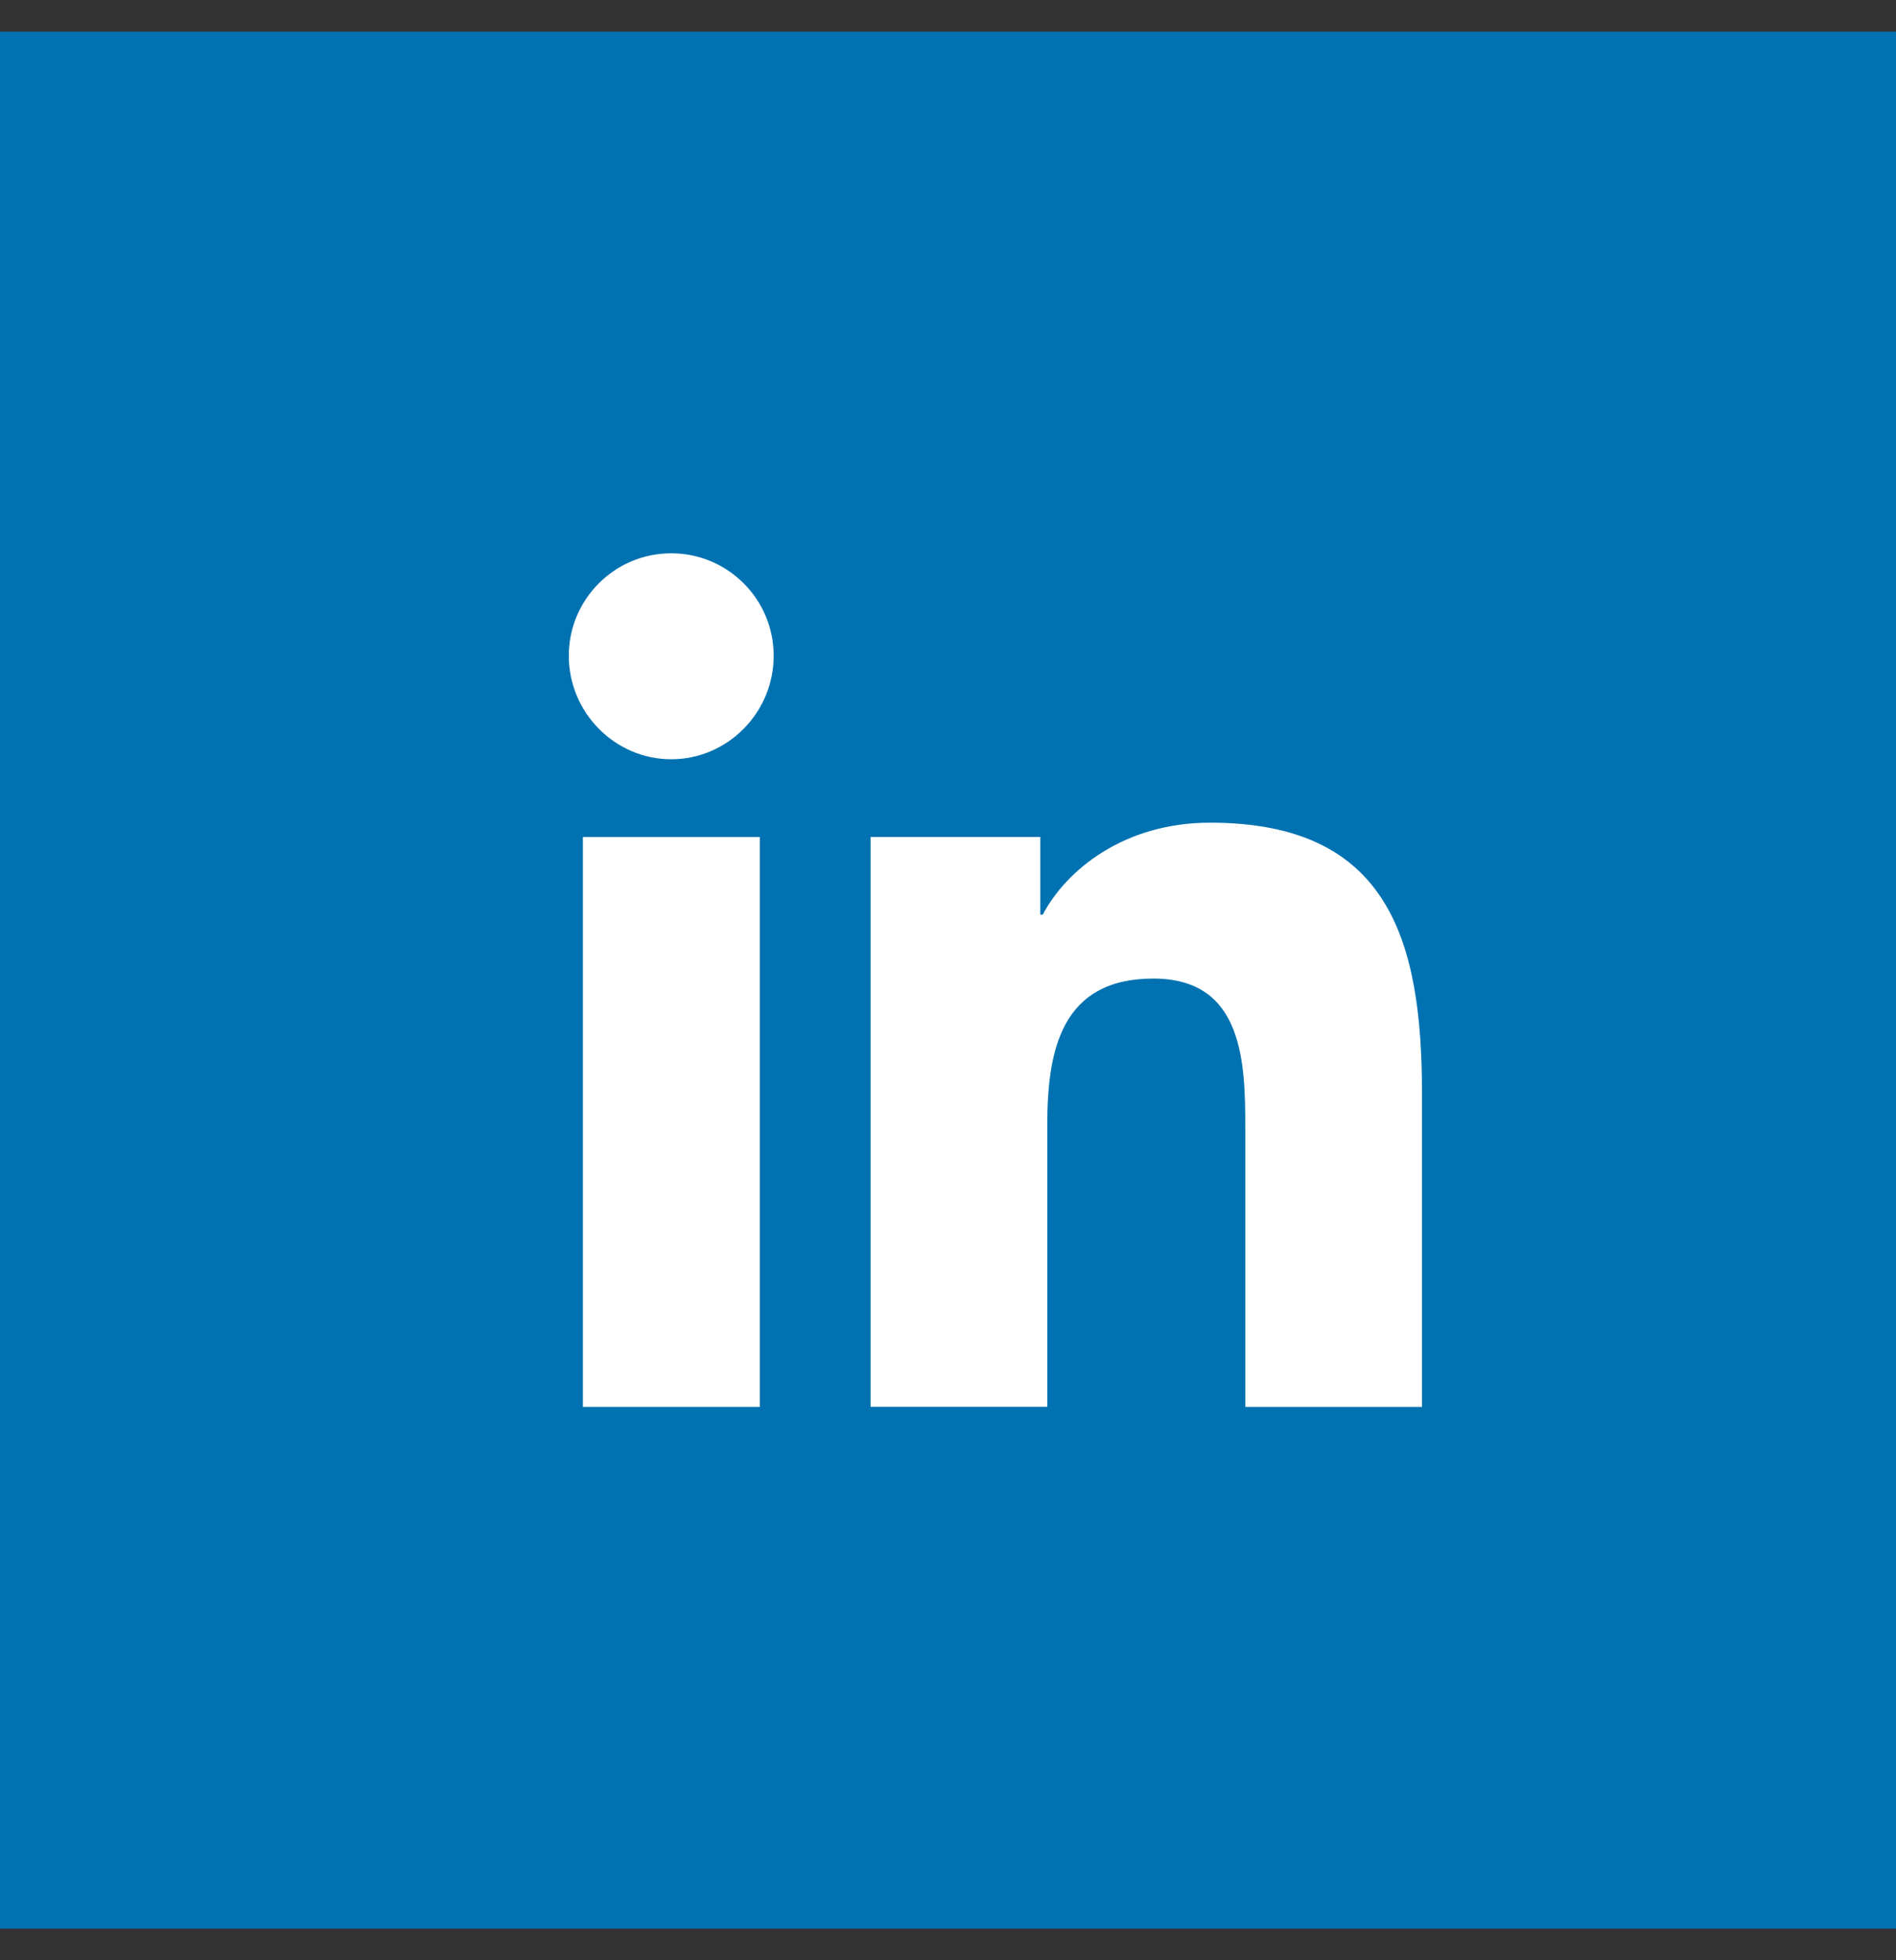
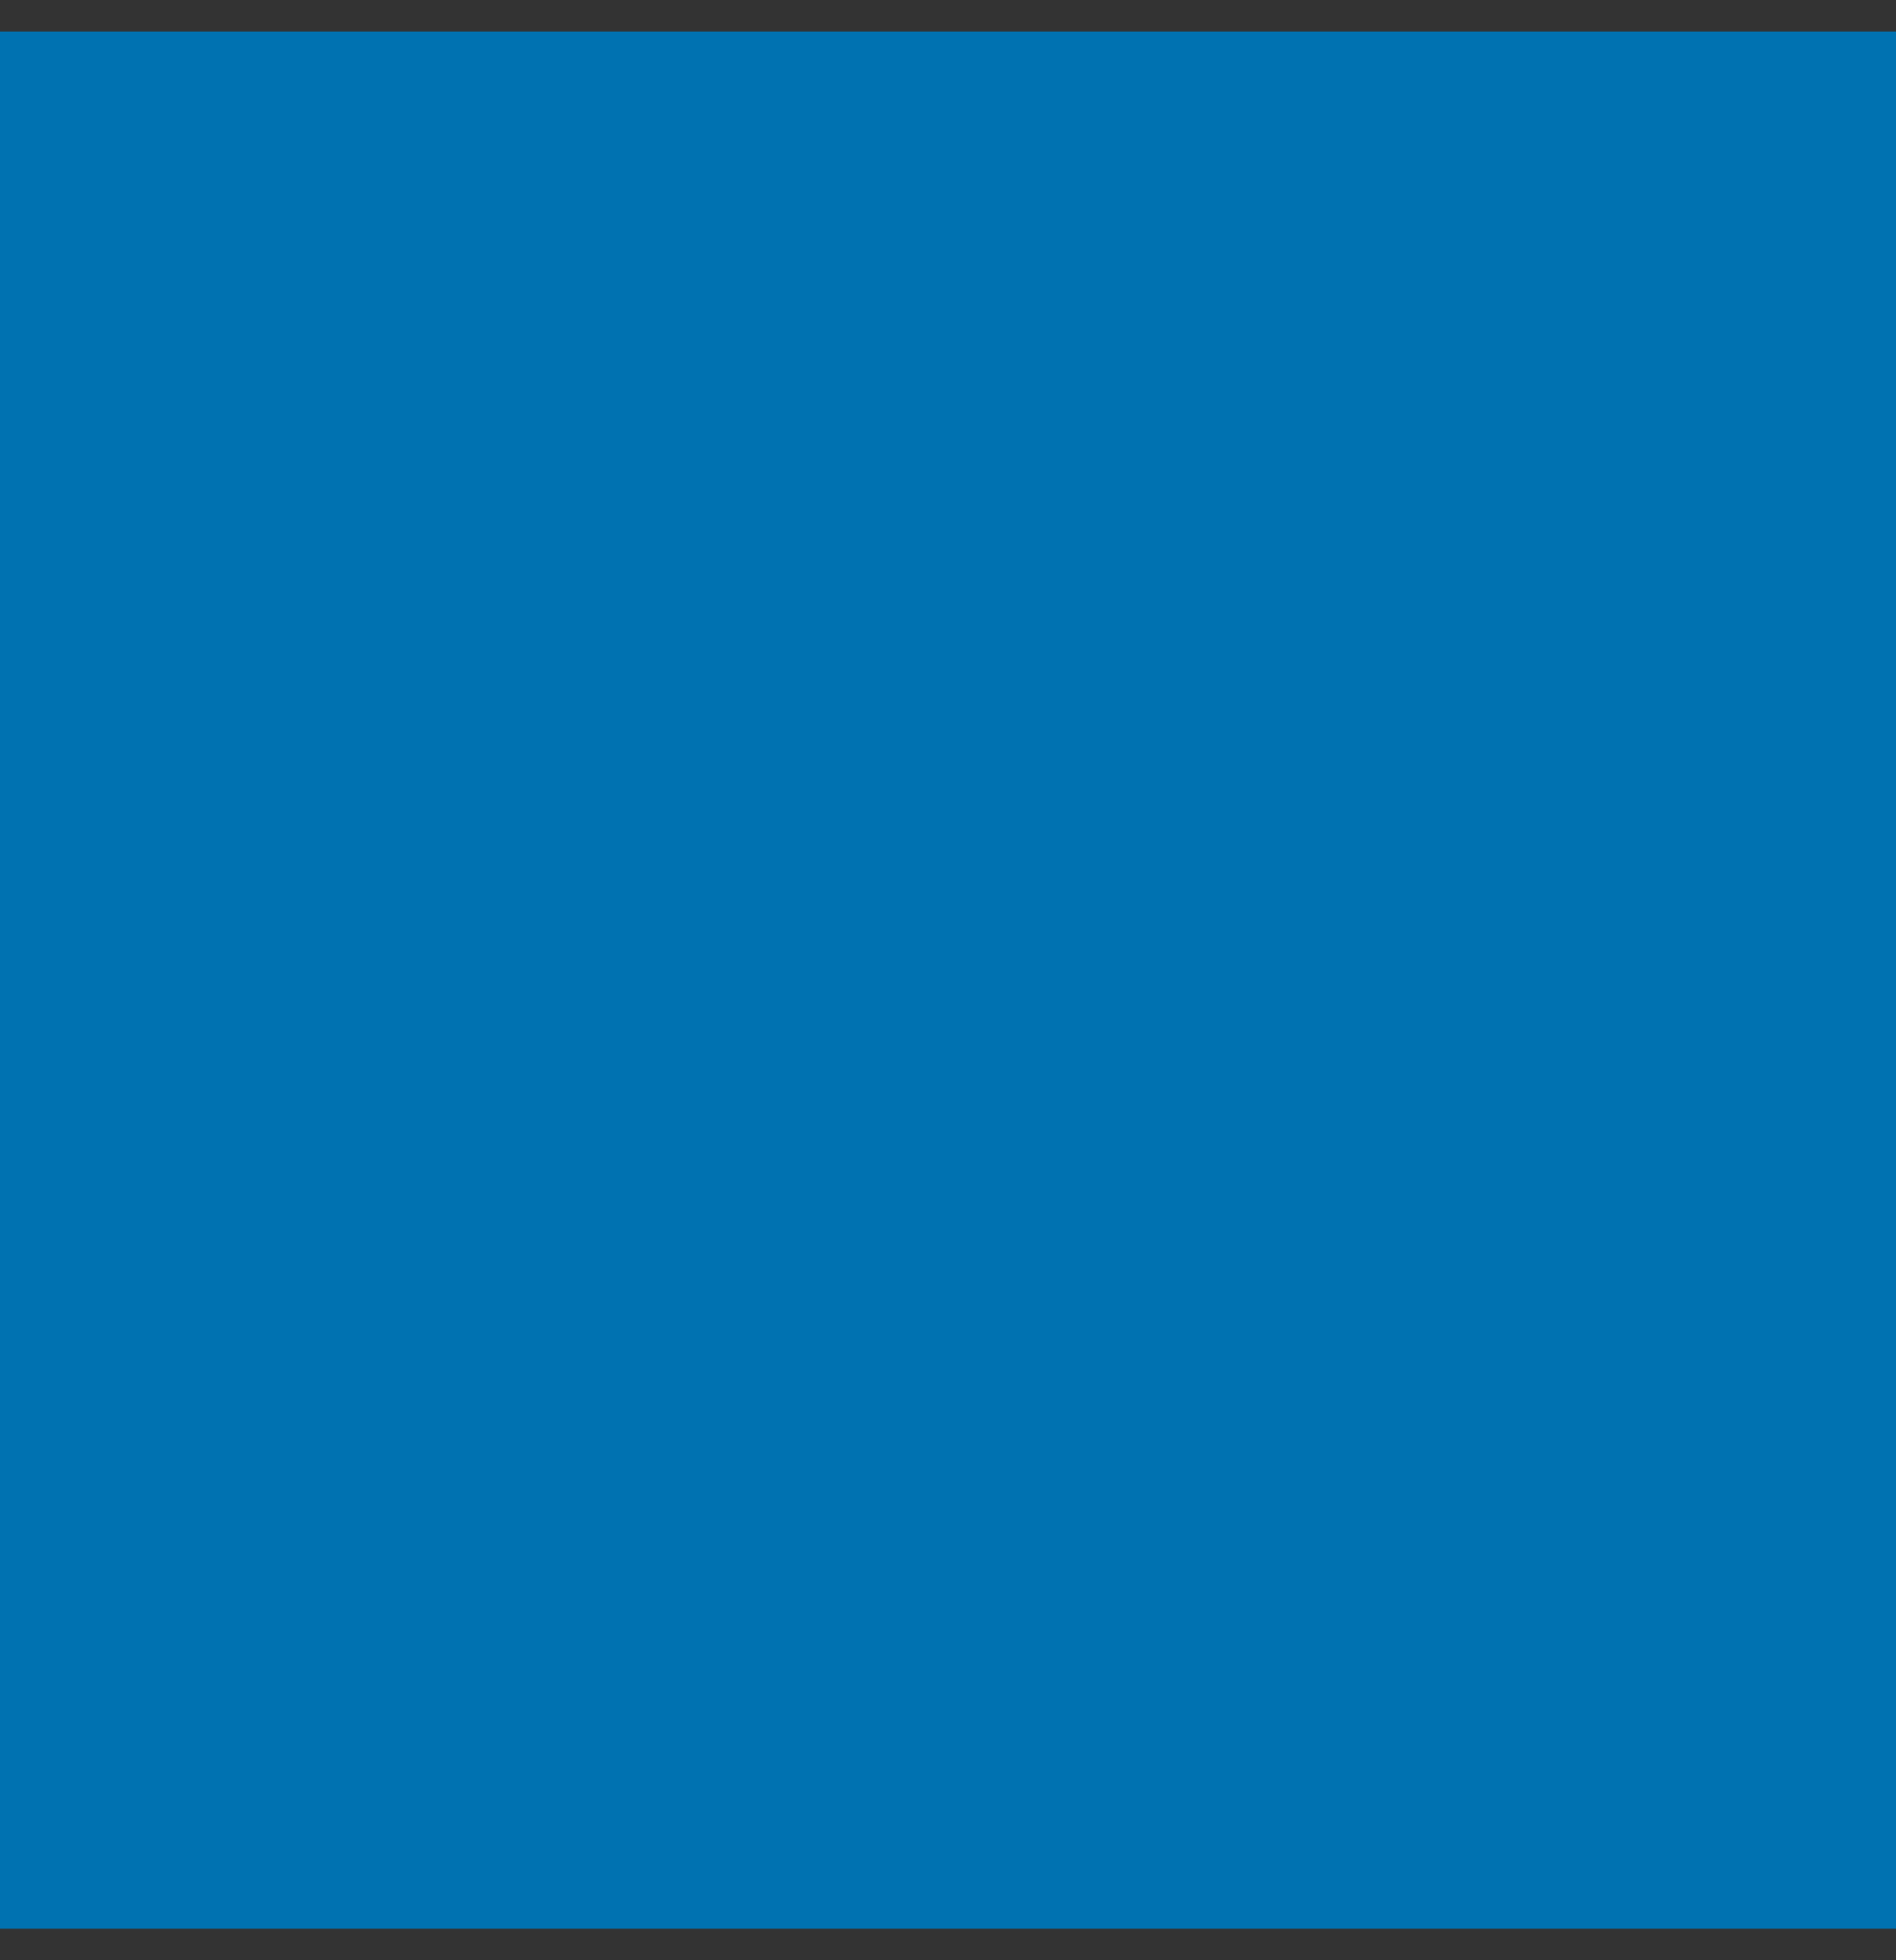
<svg xmlns="http://www.w3.org/2000/svg" width="30" height="31" viewBox="0 0 30 31" fill="none">
  <rect x="0" y="0" width="30" height="31" fill="#333333" stroke="none" />
  <rect y="0.5" width="30" height="30" fill="#0072B1" />
-   <path d="M22.497 22.25L22.5 22.249V17.298C22.5 14.876 21.979 13.01 19.147 13.01C17.786 13.01 16.872 13.757 16.499 14.465H16.46V13.236H13.775V22.249H16.571V17.786C16.571 16.611 16.793 15.475 18.249 15.475C19.682 15.475 19.704 16.816 19.704 17.862V22.25H22.497Z" fill="white" />
-   <path d="M9.223 13.237H12.022V22.25H9.223V13.237Z" fill="white" />
-   <path d="M10.621 8.75C9.726 8.75 9 9.476 9 10.371C9 11.266 9.726 12.007 10.621 12.007C11.516 12.007 12.242 11.266 12.242 10.371C12.242 9.476 11.515 8.75 10.621 8.75Z" fill="white" />
</svg>